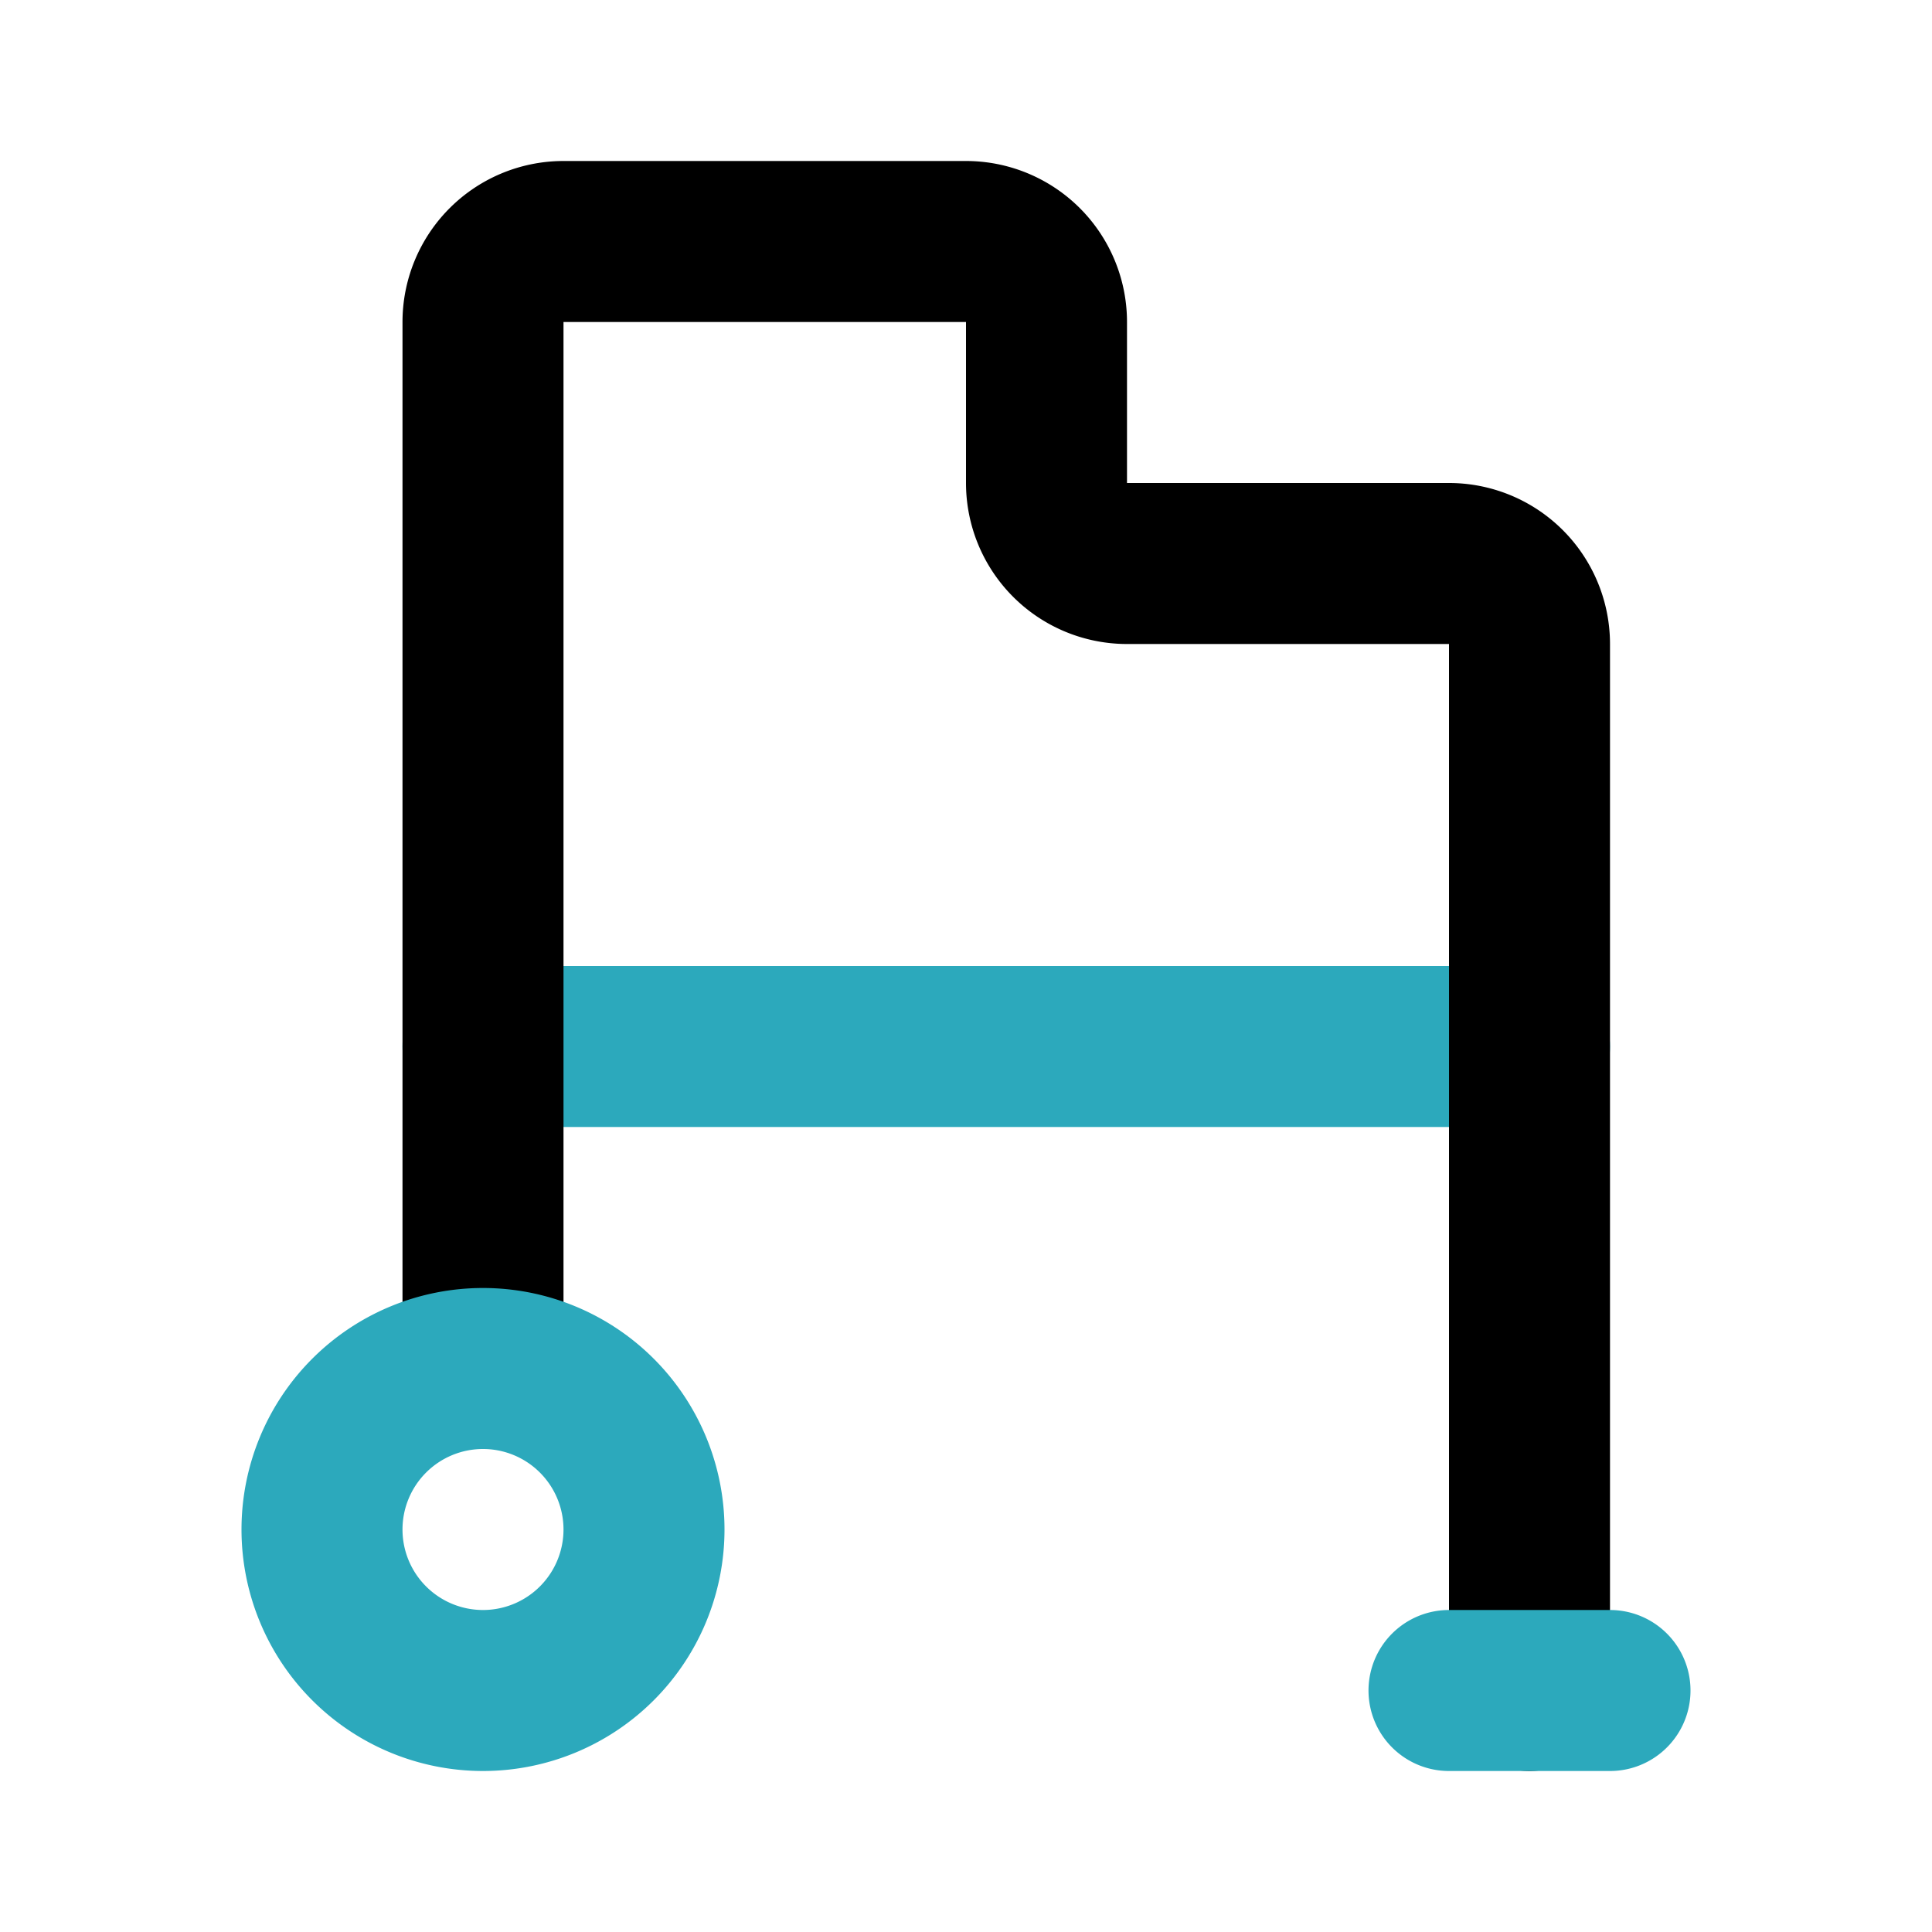
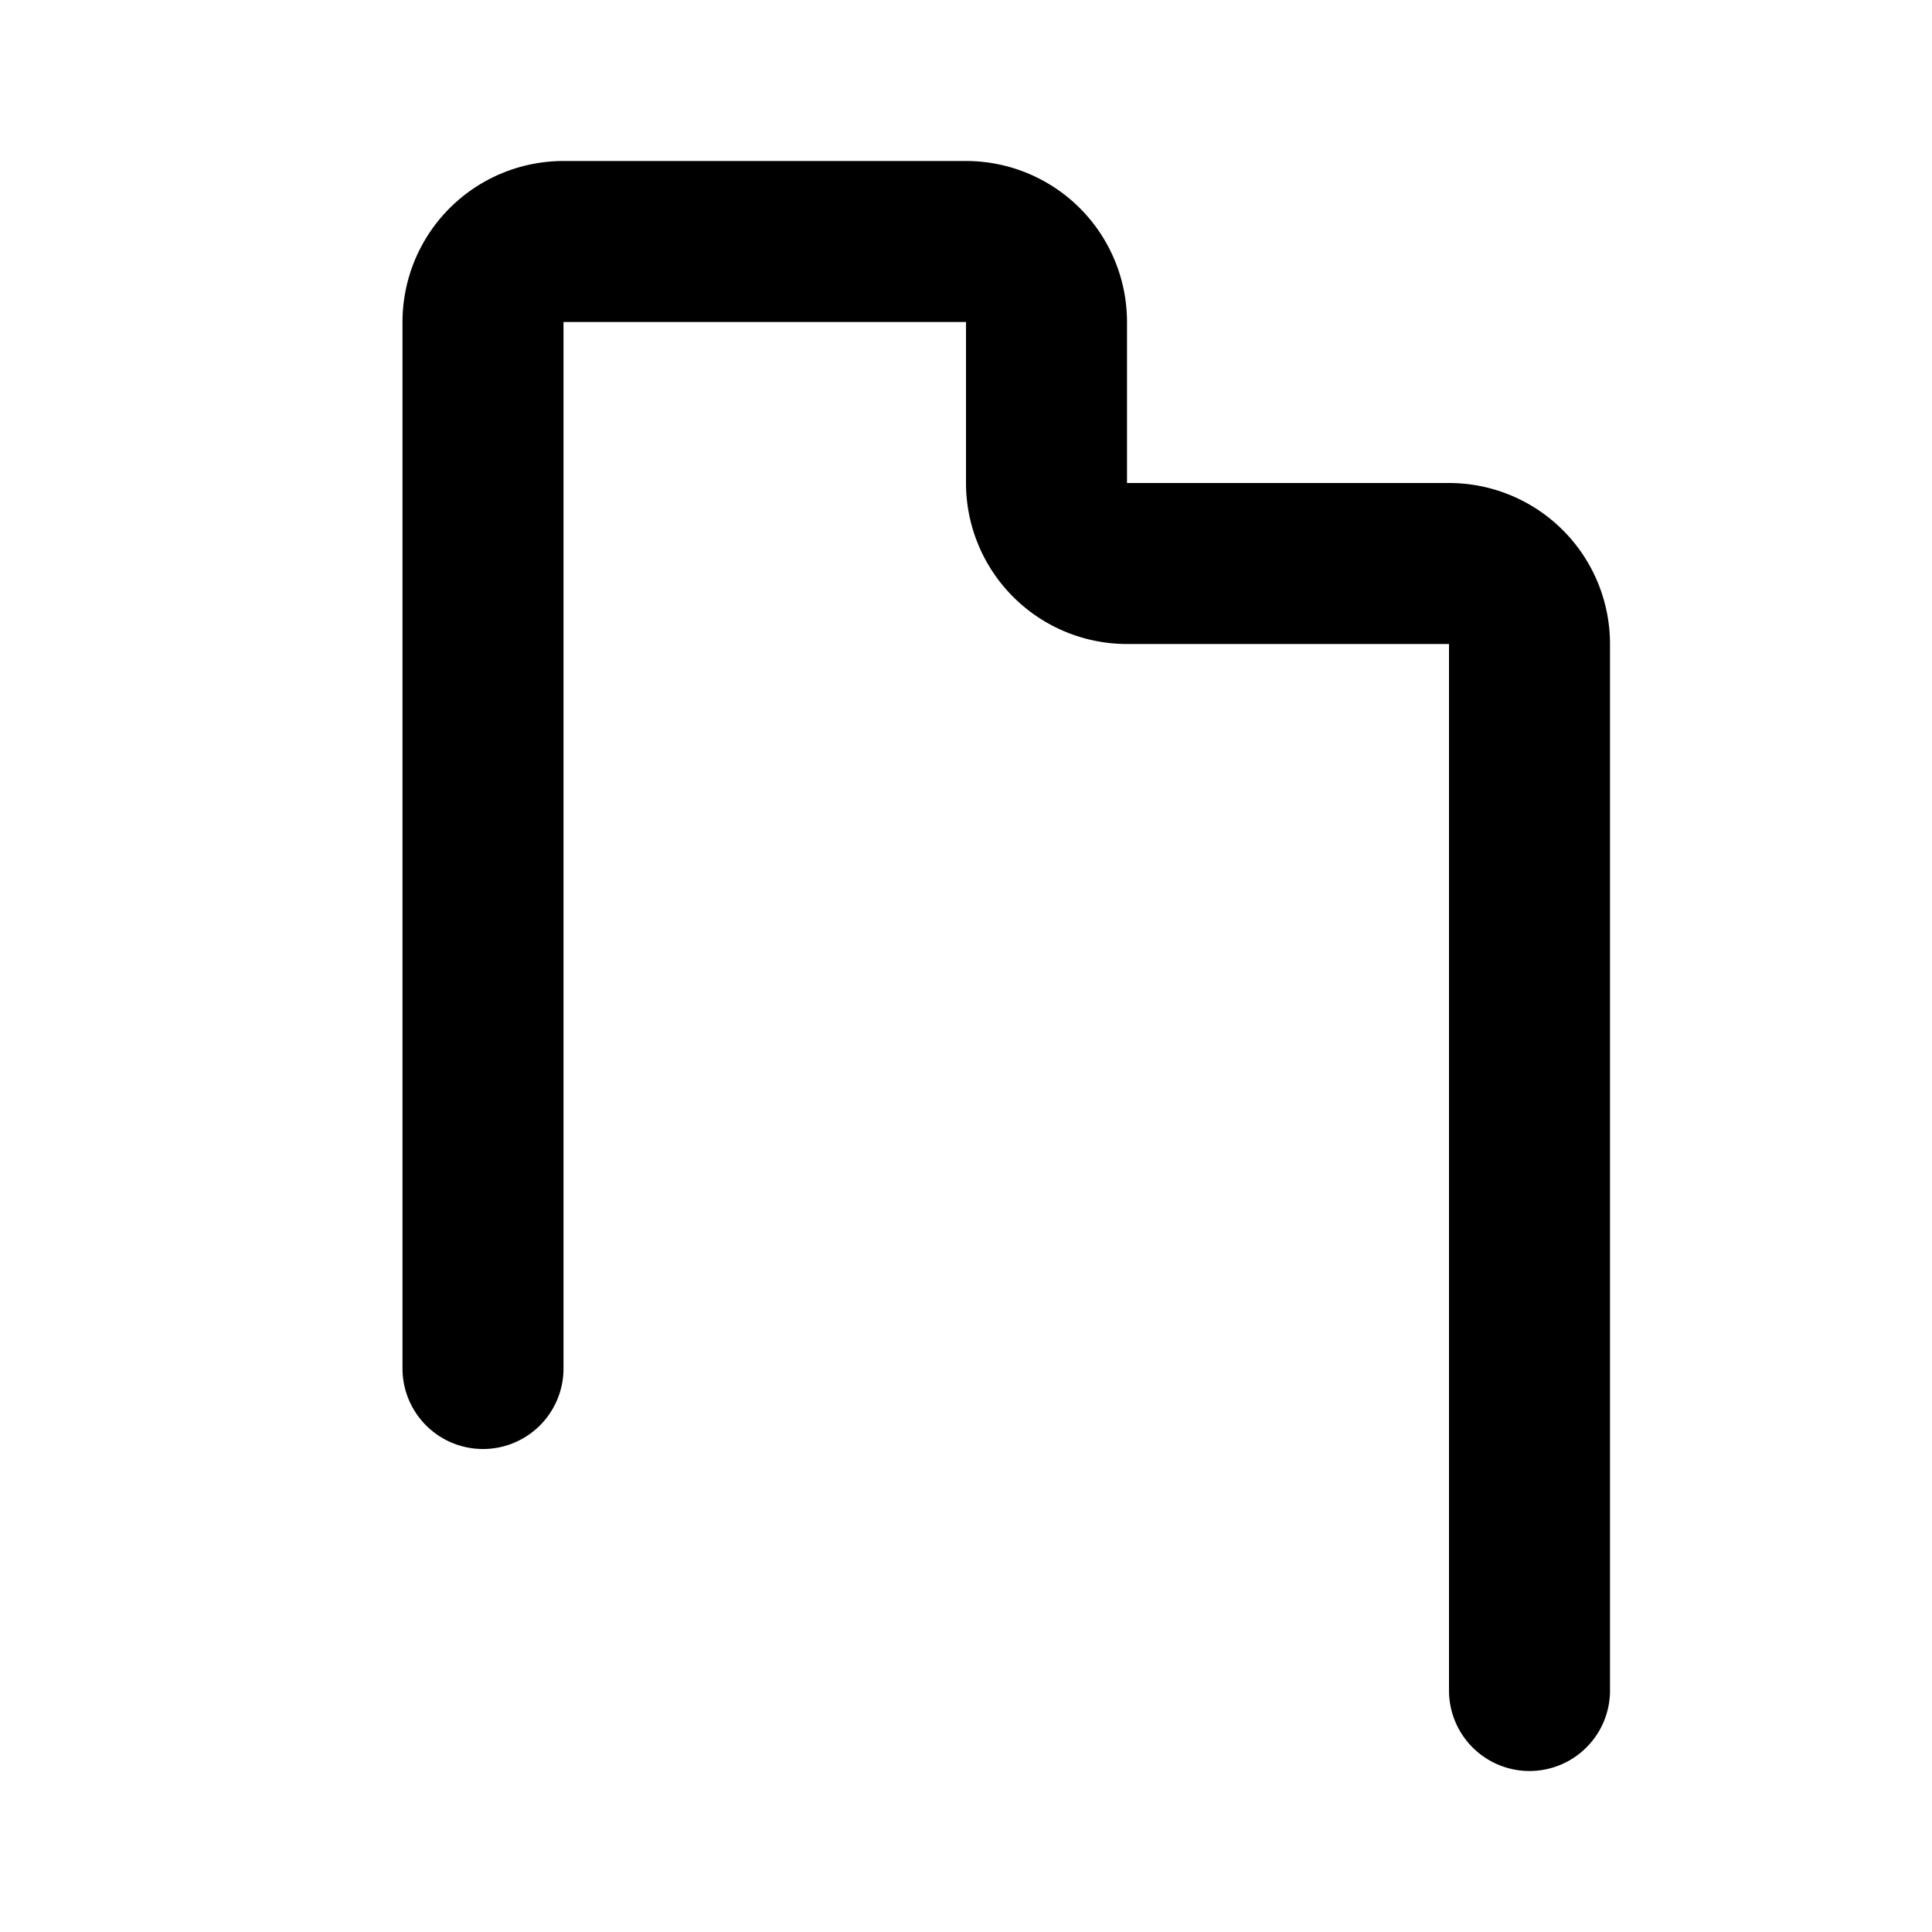
<svg xmlns="http://www.w3.org/2000/svg" fill="#000000" width="800px" height="800px" viewBox="0 0 24 24" id="walker-left-1" data-name="Line Color" class="icon line-color">
-   <line id="secondary" x1="6" y1="13" x2="19" y2="13" style="fill: none; stroke: rgb(44, 169, 188); stroke-linecap: round; stroke-linejoin: round; stroke-width: 2;" />
  <path id="primary" d="M19,21V8a1,1,0,0,0-1-1H14a1,1,0,0,1-1-1V4a1,1,0,0,0-1-1H7A1,1,0,0,0,6,4V17" style="fill: none; stroke: rgb(0, 0, 0); stroke-linecap: round; stroke-linejoin: round; stroke-width: 2;" />
-   <path id="secondary-2" data-name="secondary" d="M4,19a2,2,0,1,0,2-2A2,2,0,0,0,4,19Zm14,2h2" style="fill: none; stroke: rgb(44, 169, 188); stroke-linecap: round; stroke-linejoin: round; stroke-width: 2;" />
</svg>